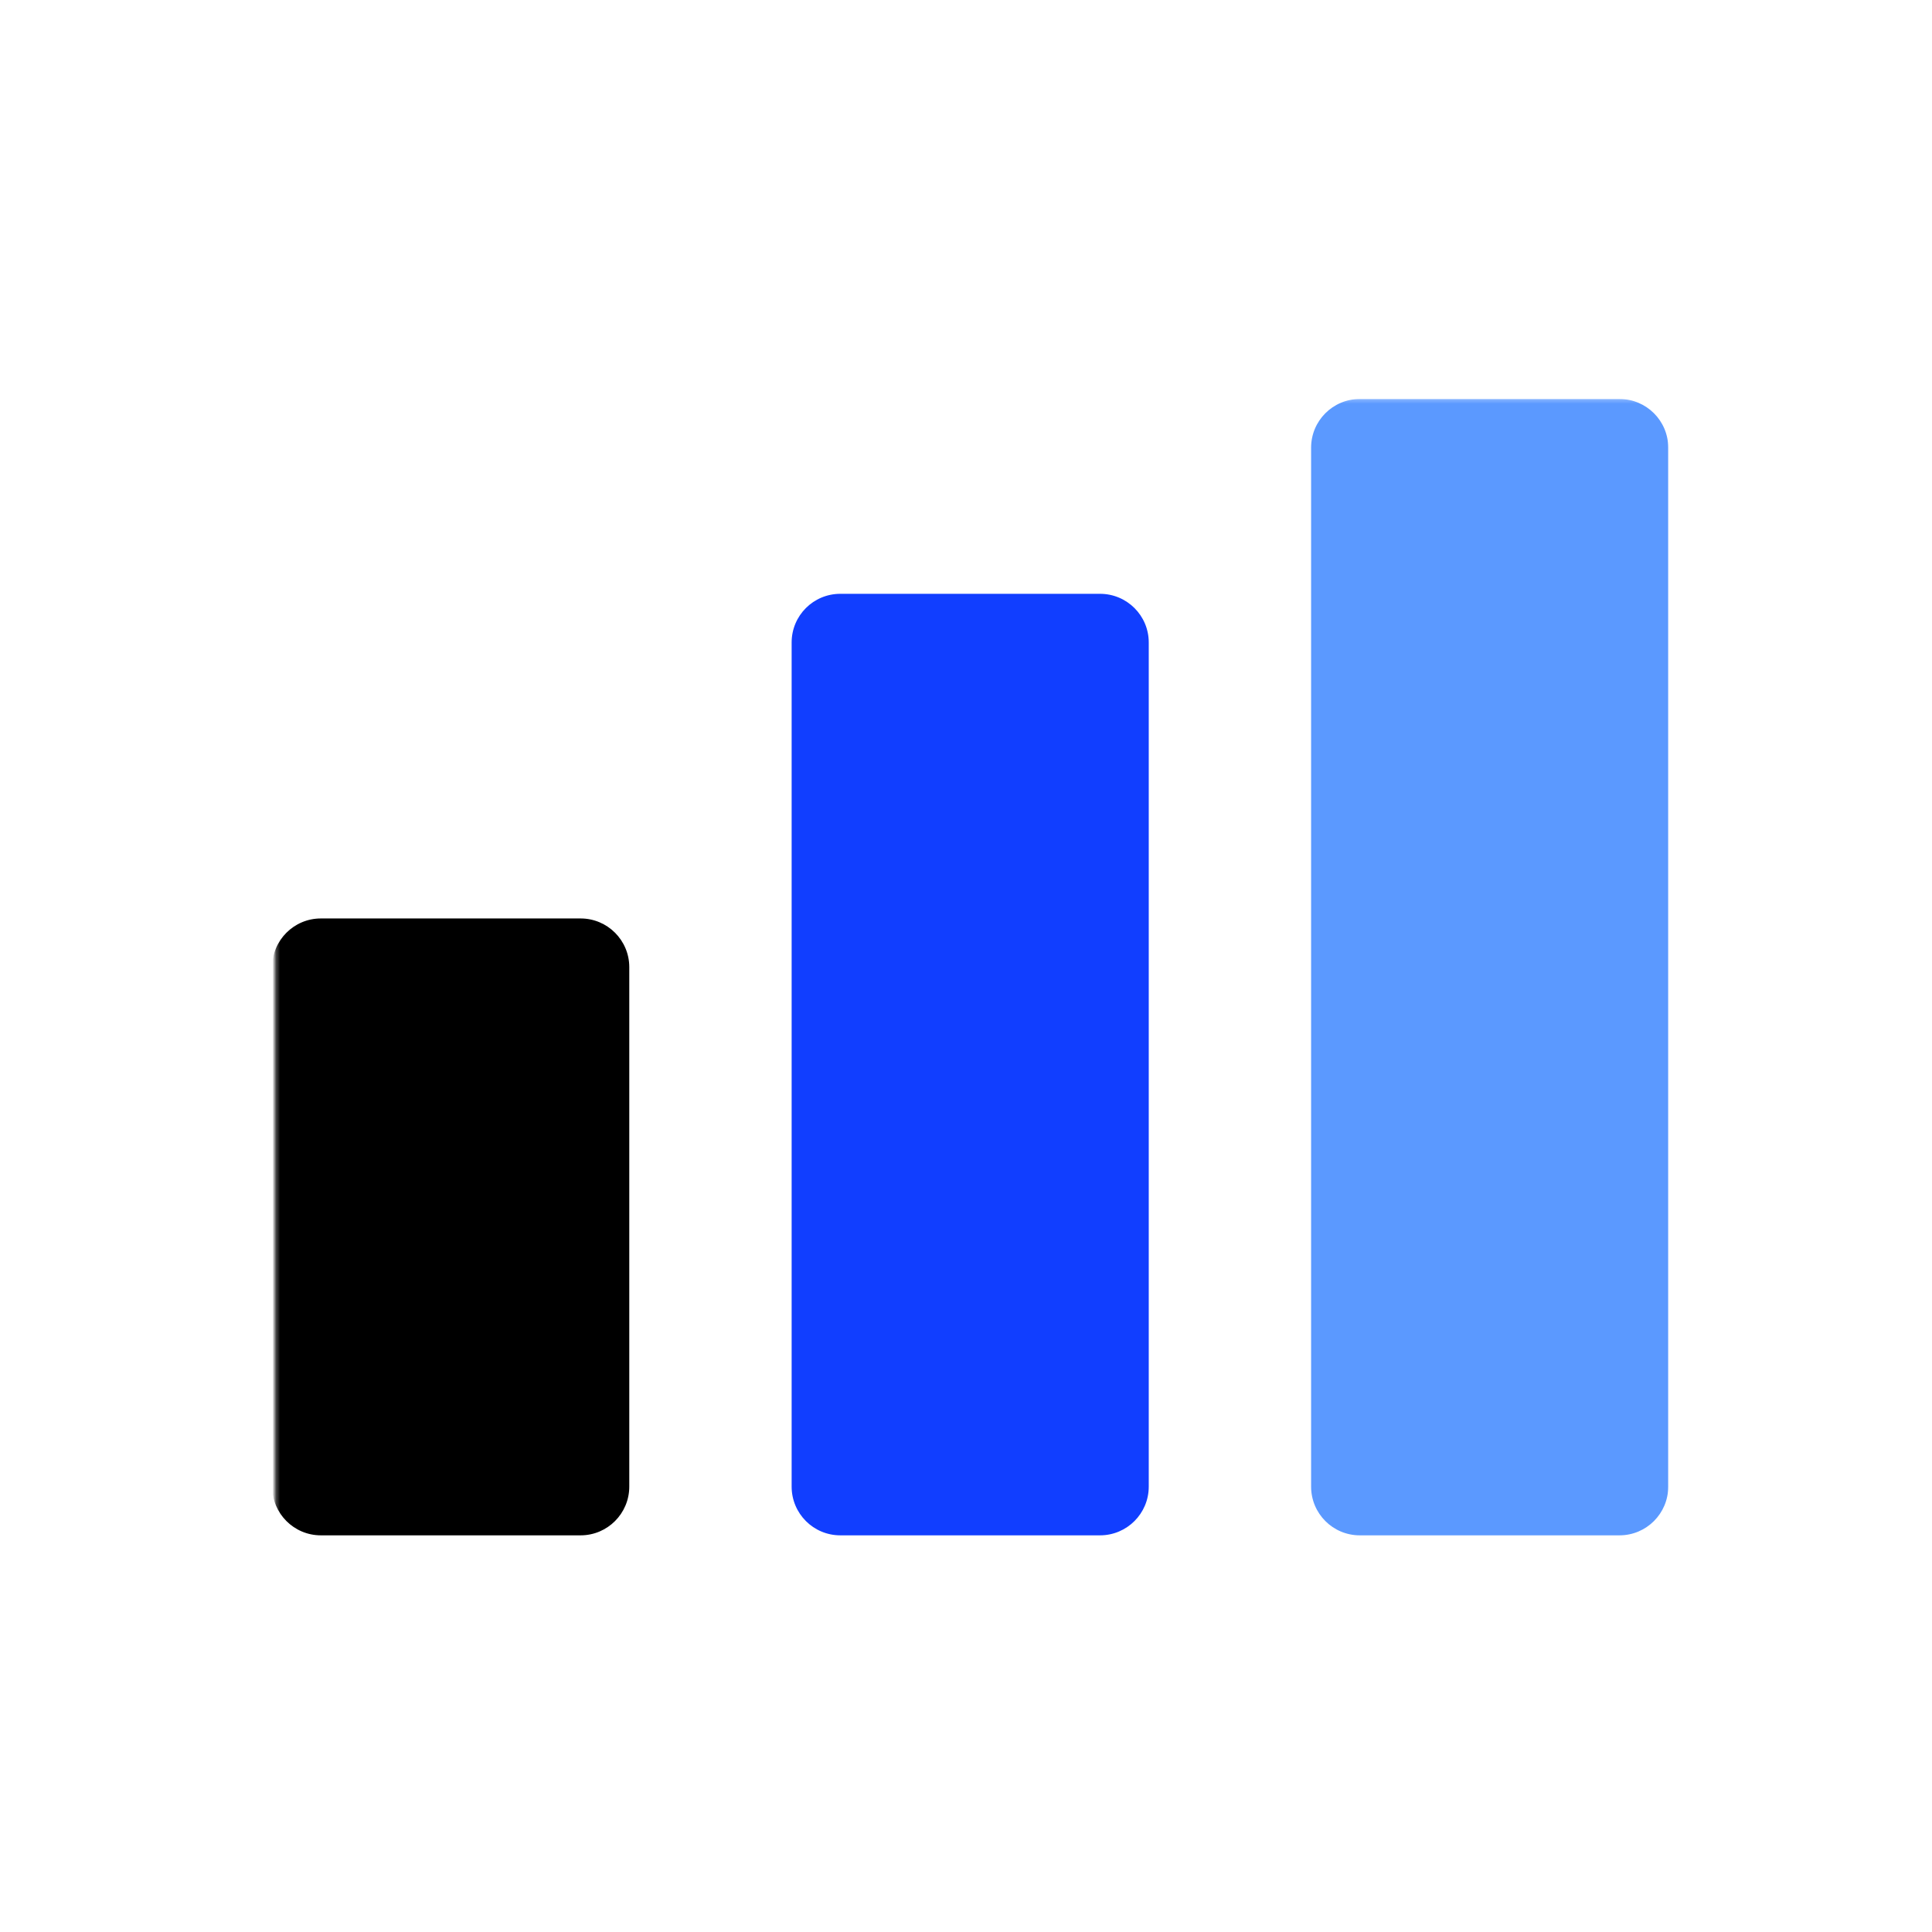
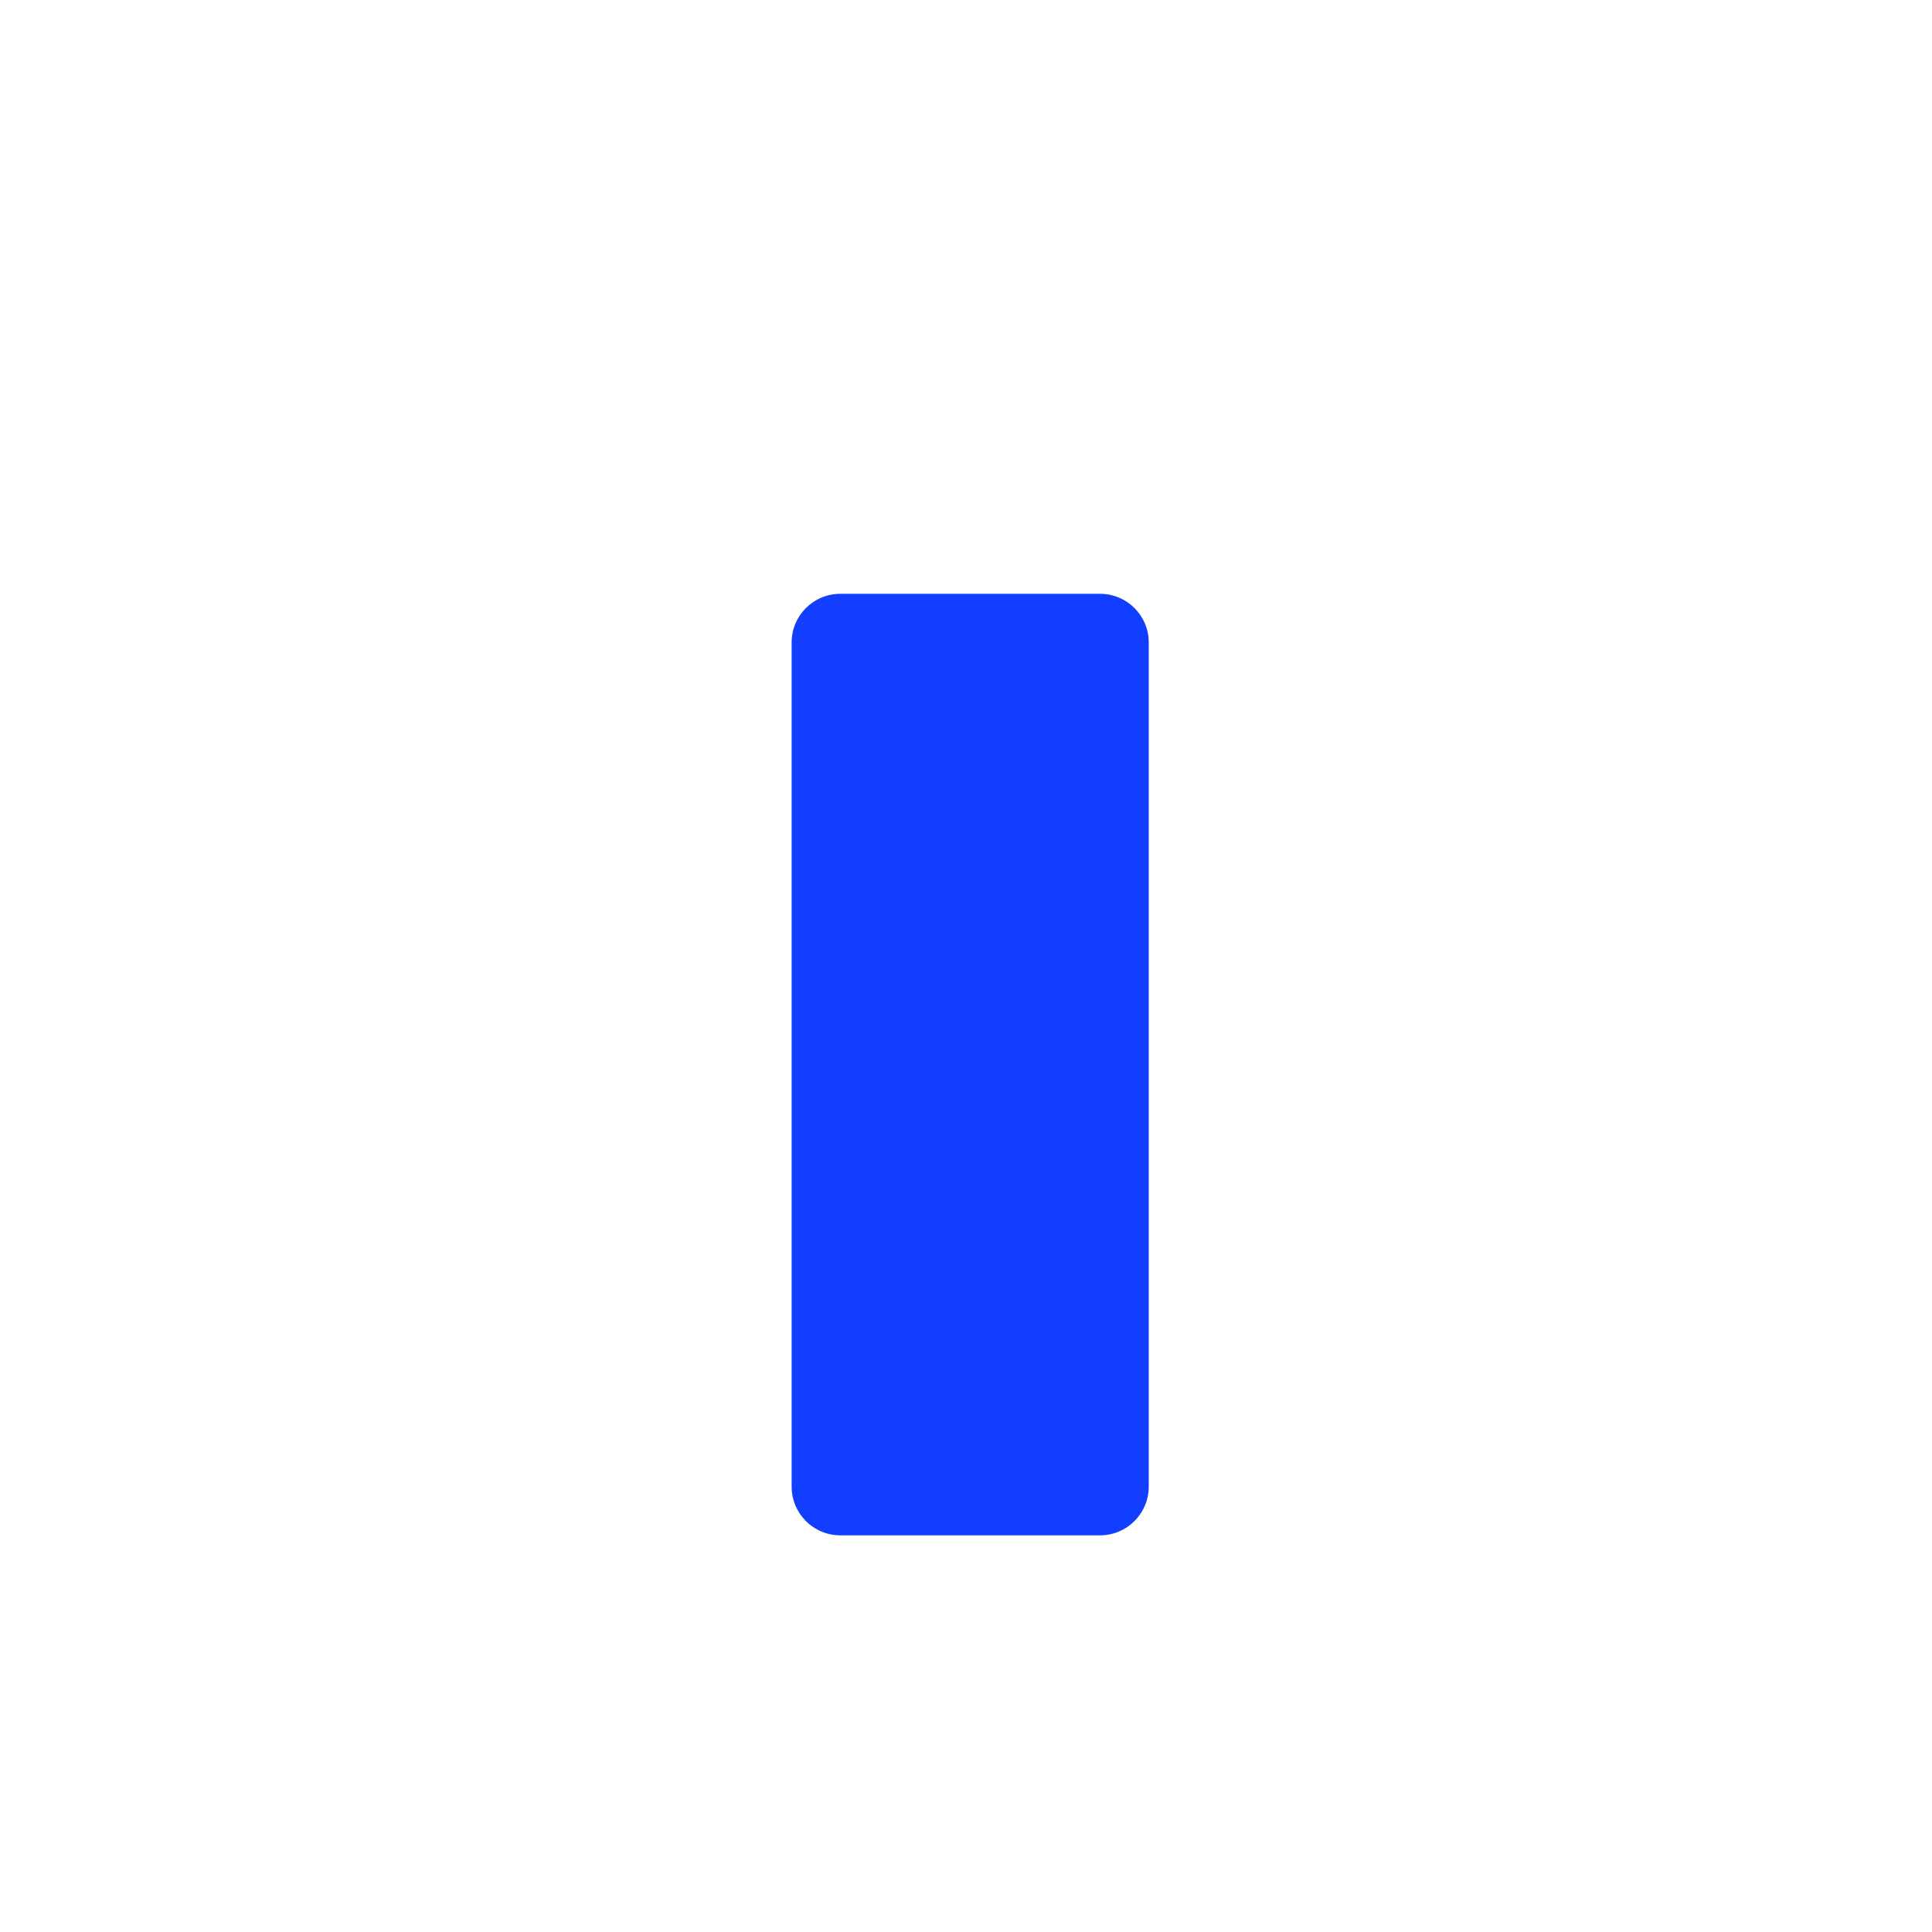
<svg xmlns="http://www.w3.org/2000/svg" width="500" height="500" viewBox="0 0 500 500" fill="none">
-   <path d="M631 -243H-748V1136H631V-243Z" fill="white" />
  <mask id="mask0_1_3" style="mask-type:luminance" maskUnits="userSpaceOnUse" x="71" y="235" width="93" height="166">
-     <path d="M71.27 235.053H163.979V400.533H71.27V235.053Z" fill="white" />
-   </mask>
+     </mask>
  <g mask="url(#mask0_1_3)">
-     <path d="M83.034 237.696C76.082 237.696 70.436 243.342 70.436 250.294V384.732C70.436 391.699 76.082 397.344 83.034 397.344H150.261C157.213 397.344 162.858 391.699 162.858 384.732V250.294C162.858 243.342 157.213 237.696 150.261 237.696H83.034Z" fill="black" />
-   </g>
+     </g>
  <path d="M217.472 153.678C210.506 153.678 204.875 159.309 204.875 166.276V384.732C204.875 391.699 210.506 397.344 217.472 397.344H284.684C291.651 397.344 297.296 391.699 297.296 384.732V166.276C297.296 159.309 291.651 153.678 284.684 153.678H217.472Z" fill="#113EFF" />
  <mask id="mask1_1_3" style="mask-type:luminance" maskUnits="userSpaceOnUse" x="336" y="103" width="97" height="298">
-     <path d="M336.813 103.23H432.424V400.533H336.813V103.23Z" fill="white" />
-   </mask>
+     </mask>
  <g mask="url(#mask1_1_3)">
-     <path d="M351.911 103.258C344.944 103.258 339.313 108.904 339.313 115.856V384.732C339.313 391.699 344.944 397.344 351.911 397.344H419.122C426.089 397.344 431.735 391.699 431.735 384.732V115.856C431.735 108.904 426.089 103.258 419.122 103.258H351.911Z" fill="#5B99FF" />
-   </g>
+     </g>
</svg>